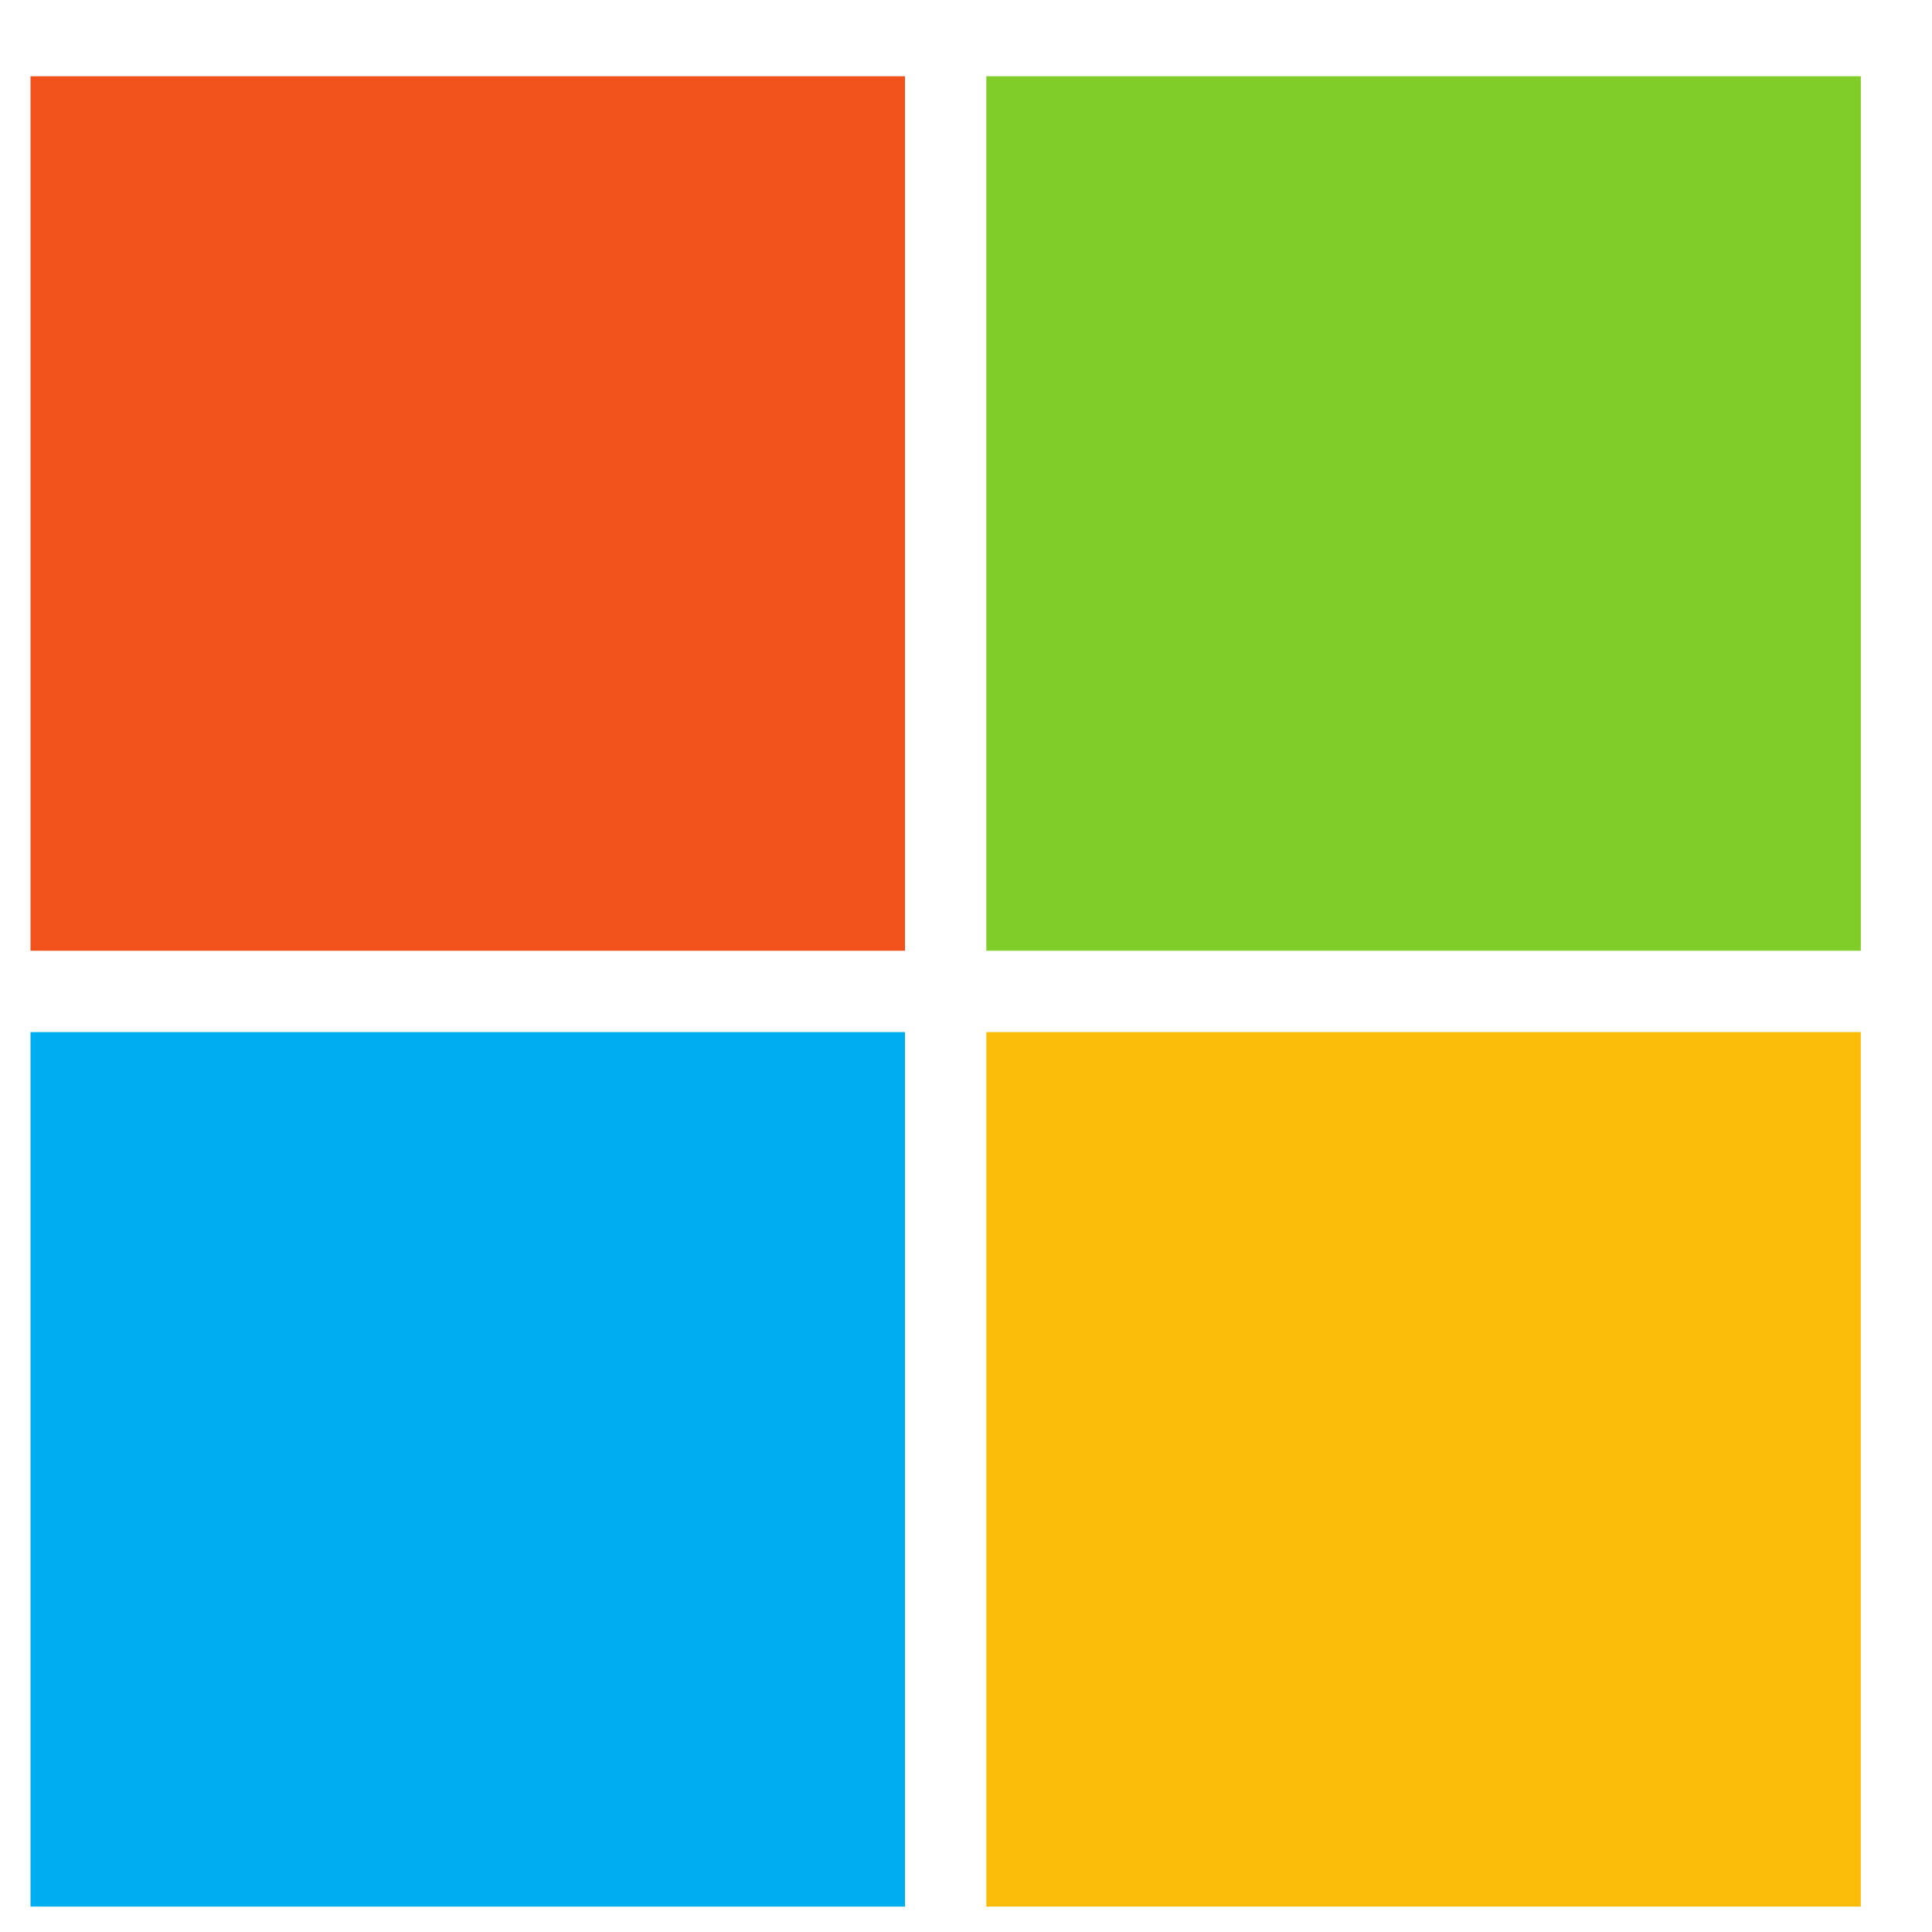
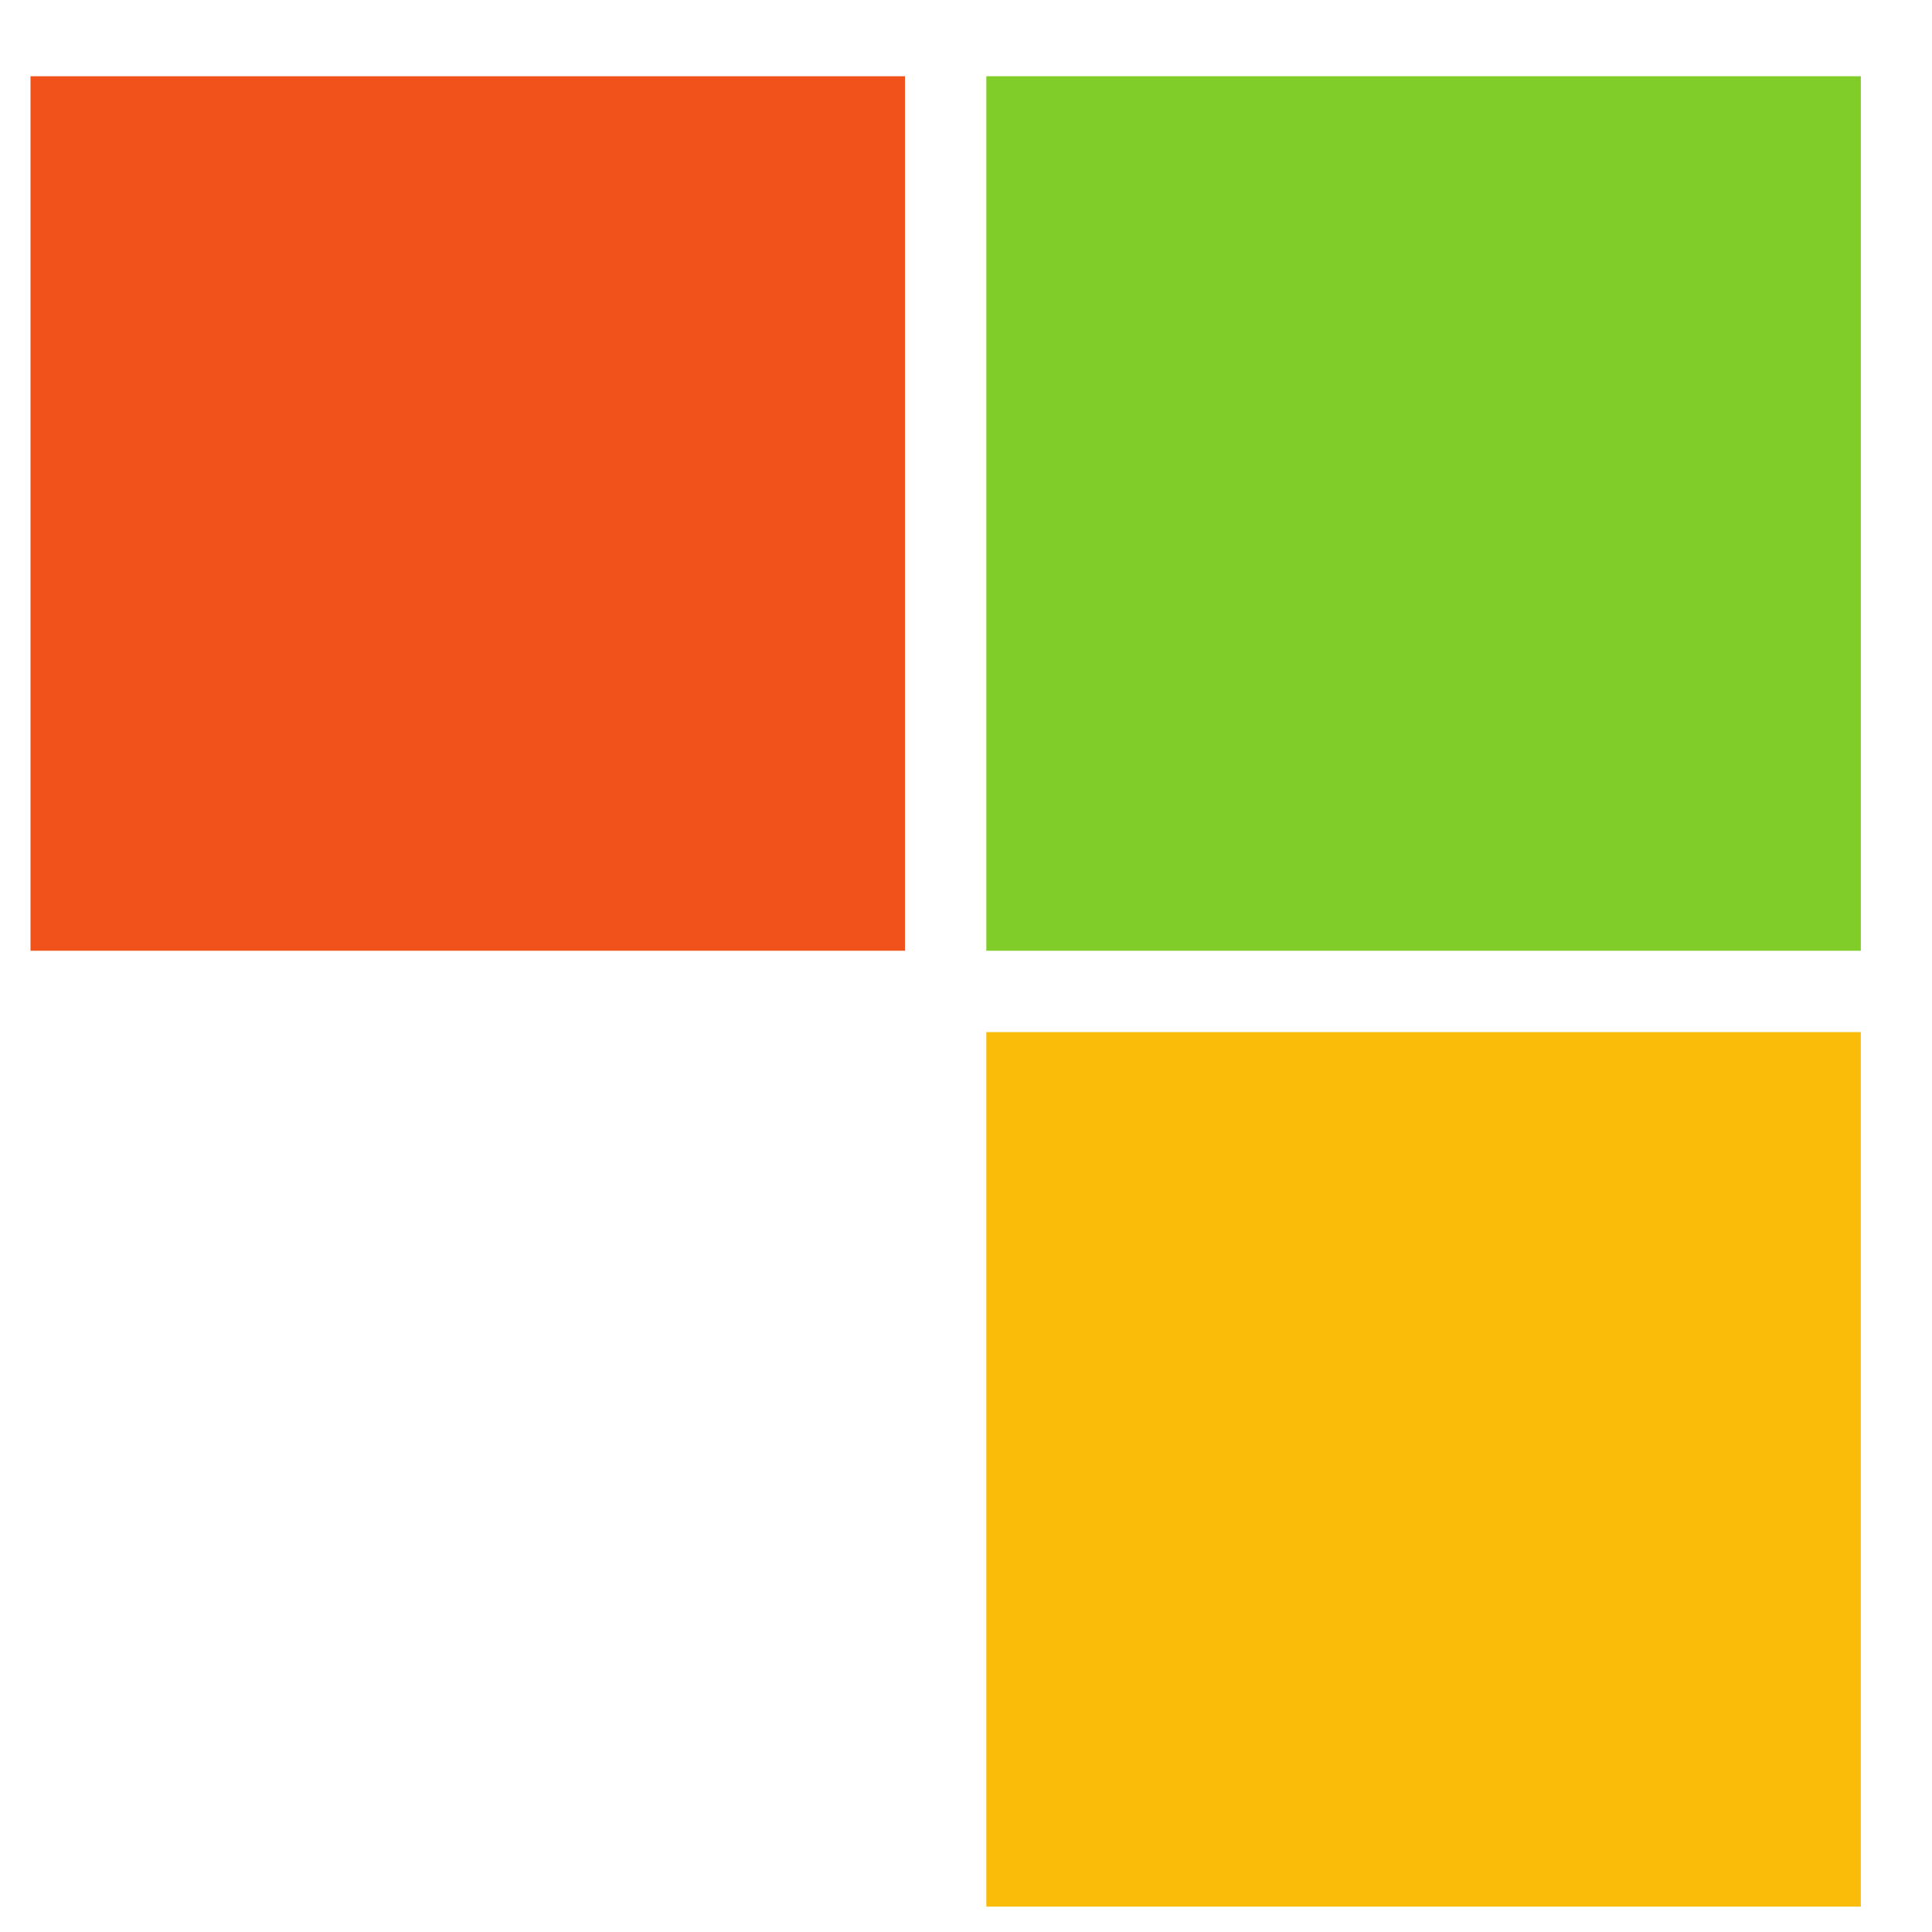
<svg xmlns="http://www.w3.org/2000/svg" width="19" height="19" viewBox="0 0 19 19" fill="none">
  <g clip-path="url(#clip0_1_35)">
    <path d="M8.9 9.35H0.3V0.75H8.9V9.35Z" fill="#F1511B" />
    <path d="M18.3 9.35H9.7V0.75H18.3V9.35Z" fill="#80CC28" />
-     <path d="M8.9 18.75H0.3V10.15H8.9V18.75Z" fill="#00ADEF" />
    <path d="M18.3 18.75H9.7V10.15H18.3V18.75Z" fill="#FBBC09" />
  </g>
  <defs>
    <clipPath id="clip0_1_35">
      <rect width="18" height="18" fill="white" transform="translate(0.3 0.75)" />
    </clipPath>
  </defs>
</svg>